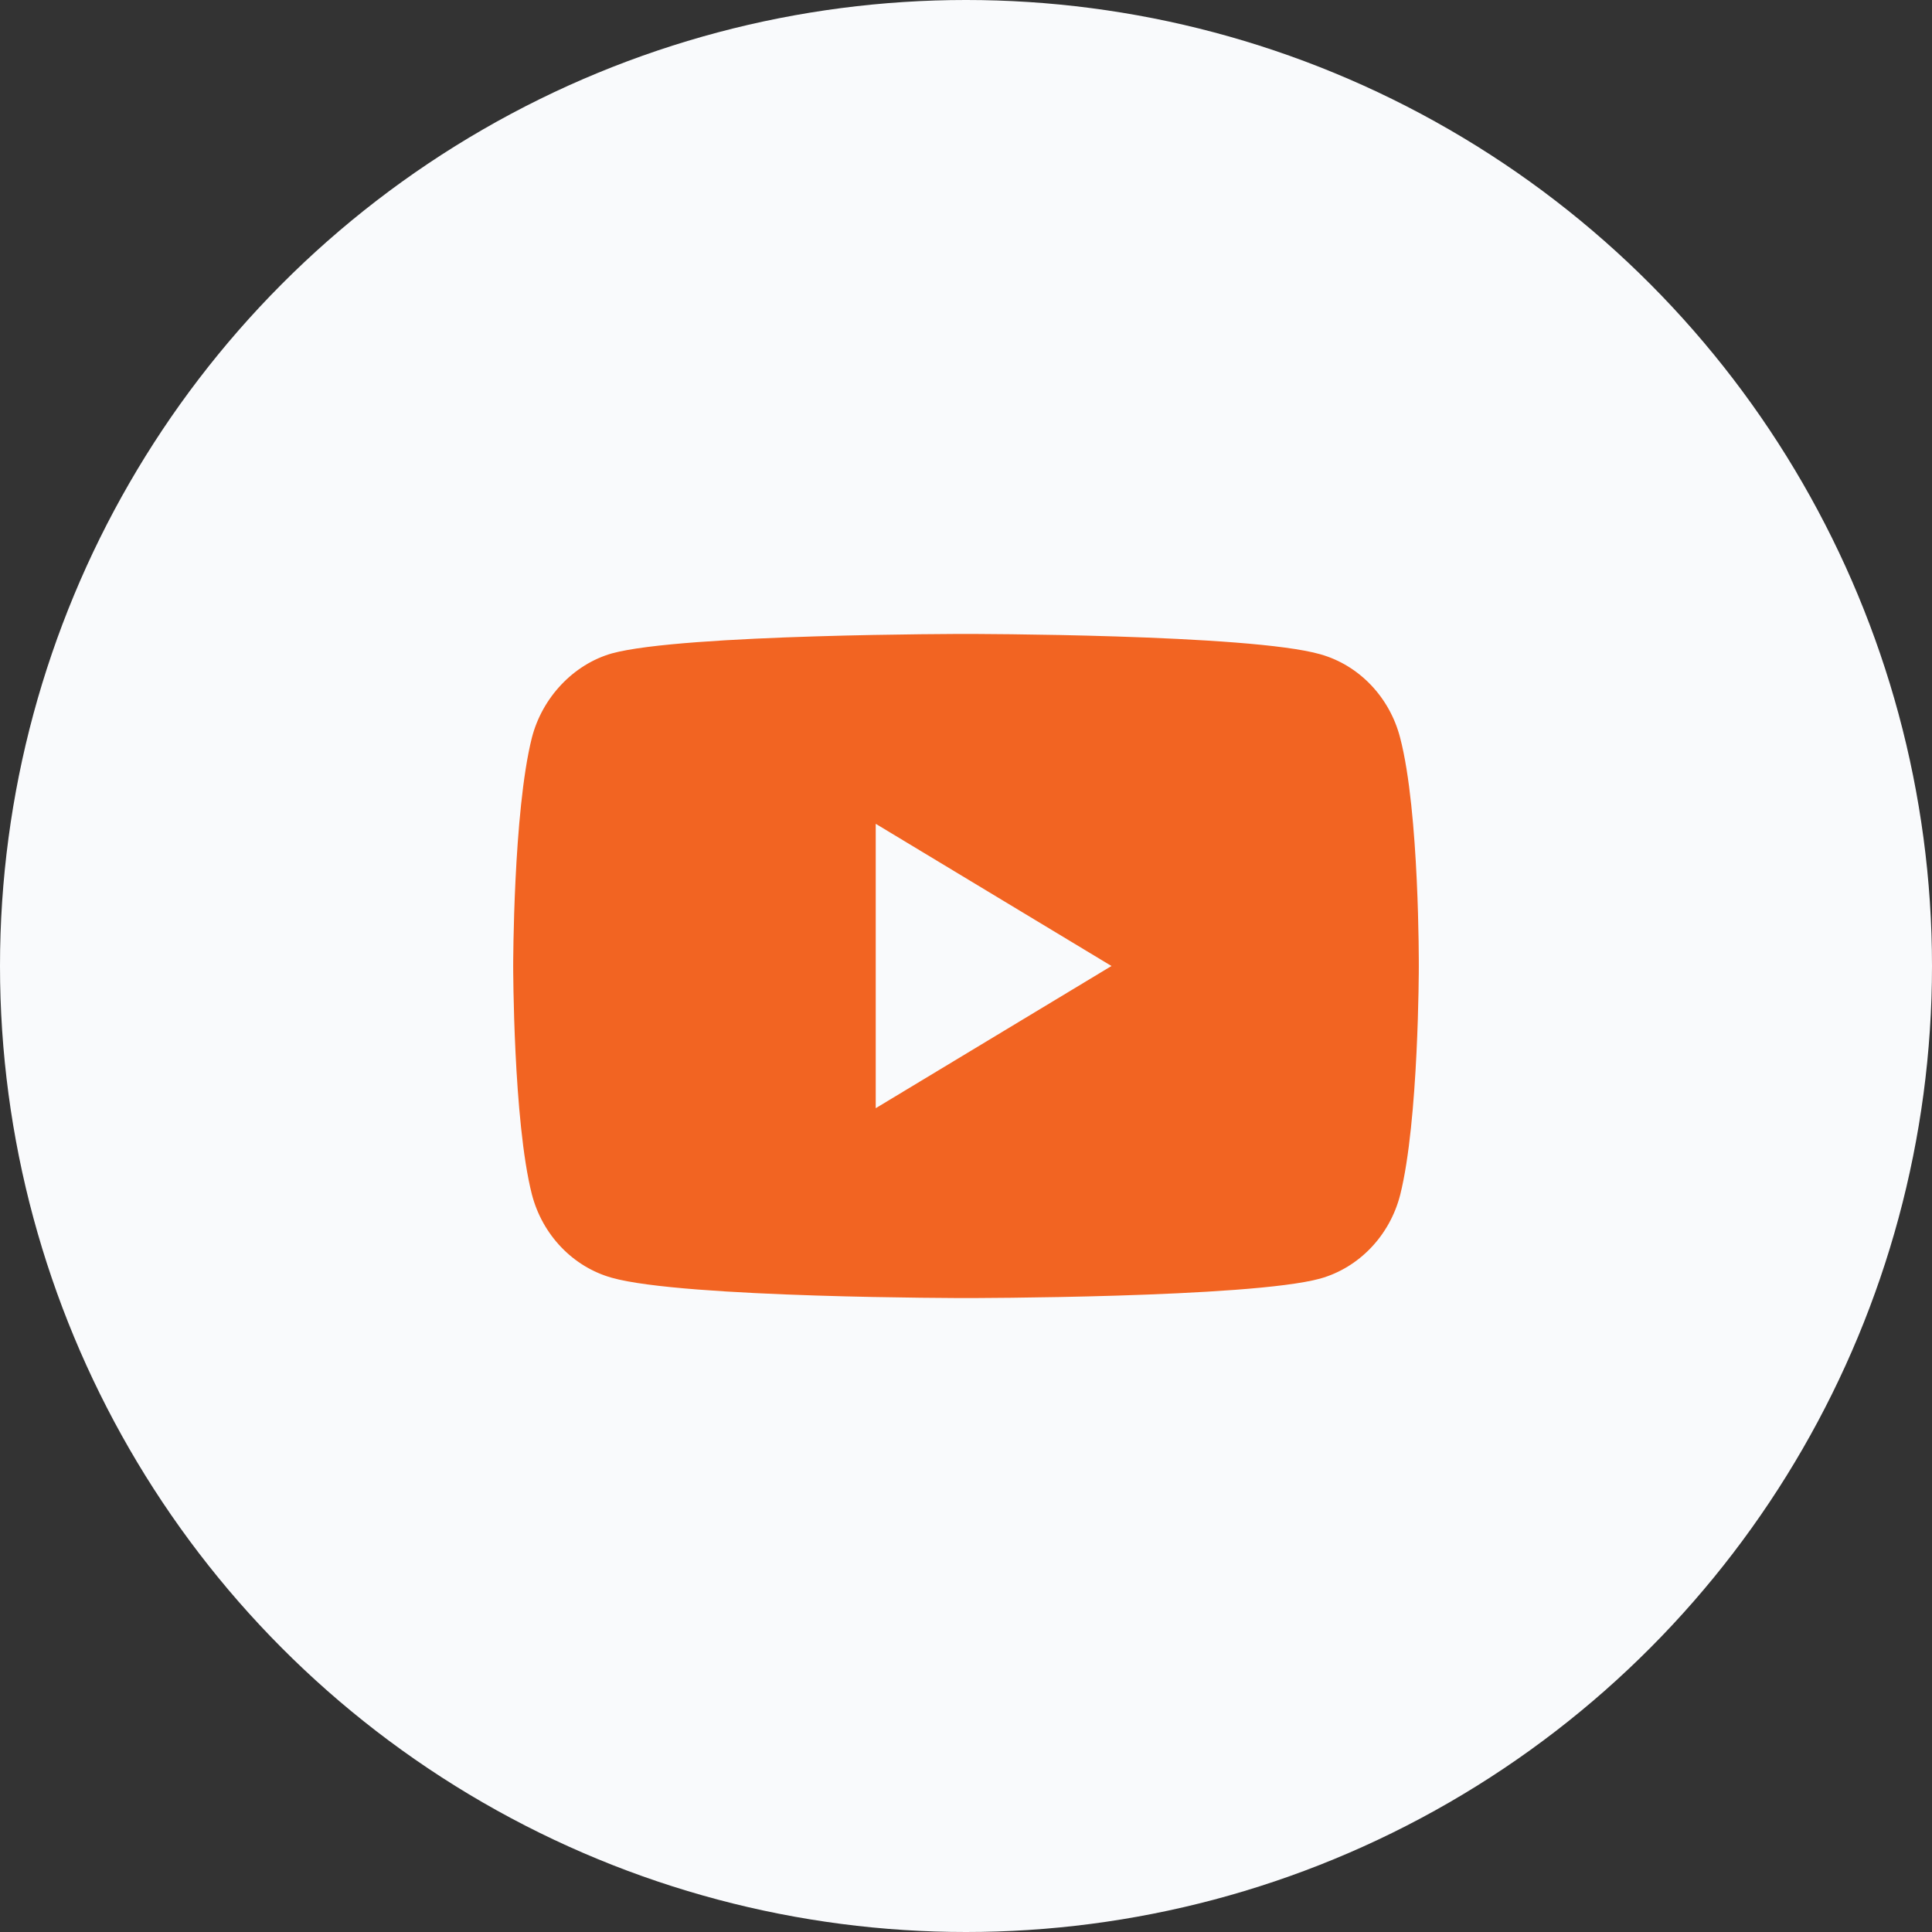
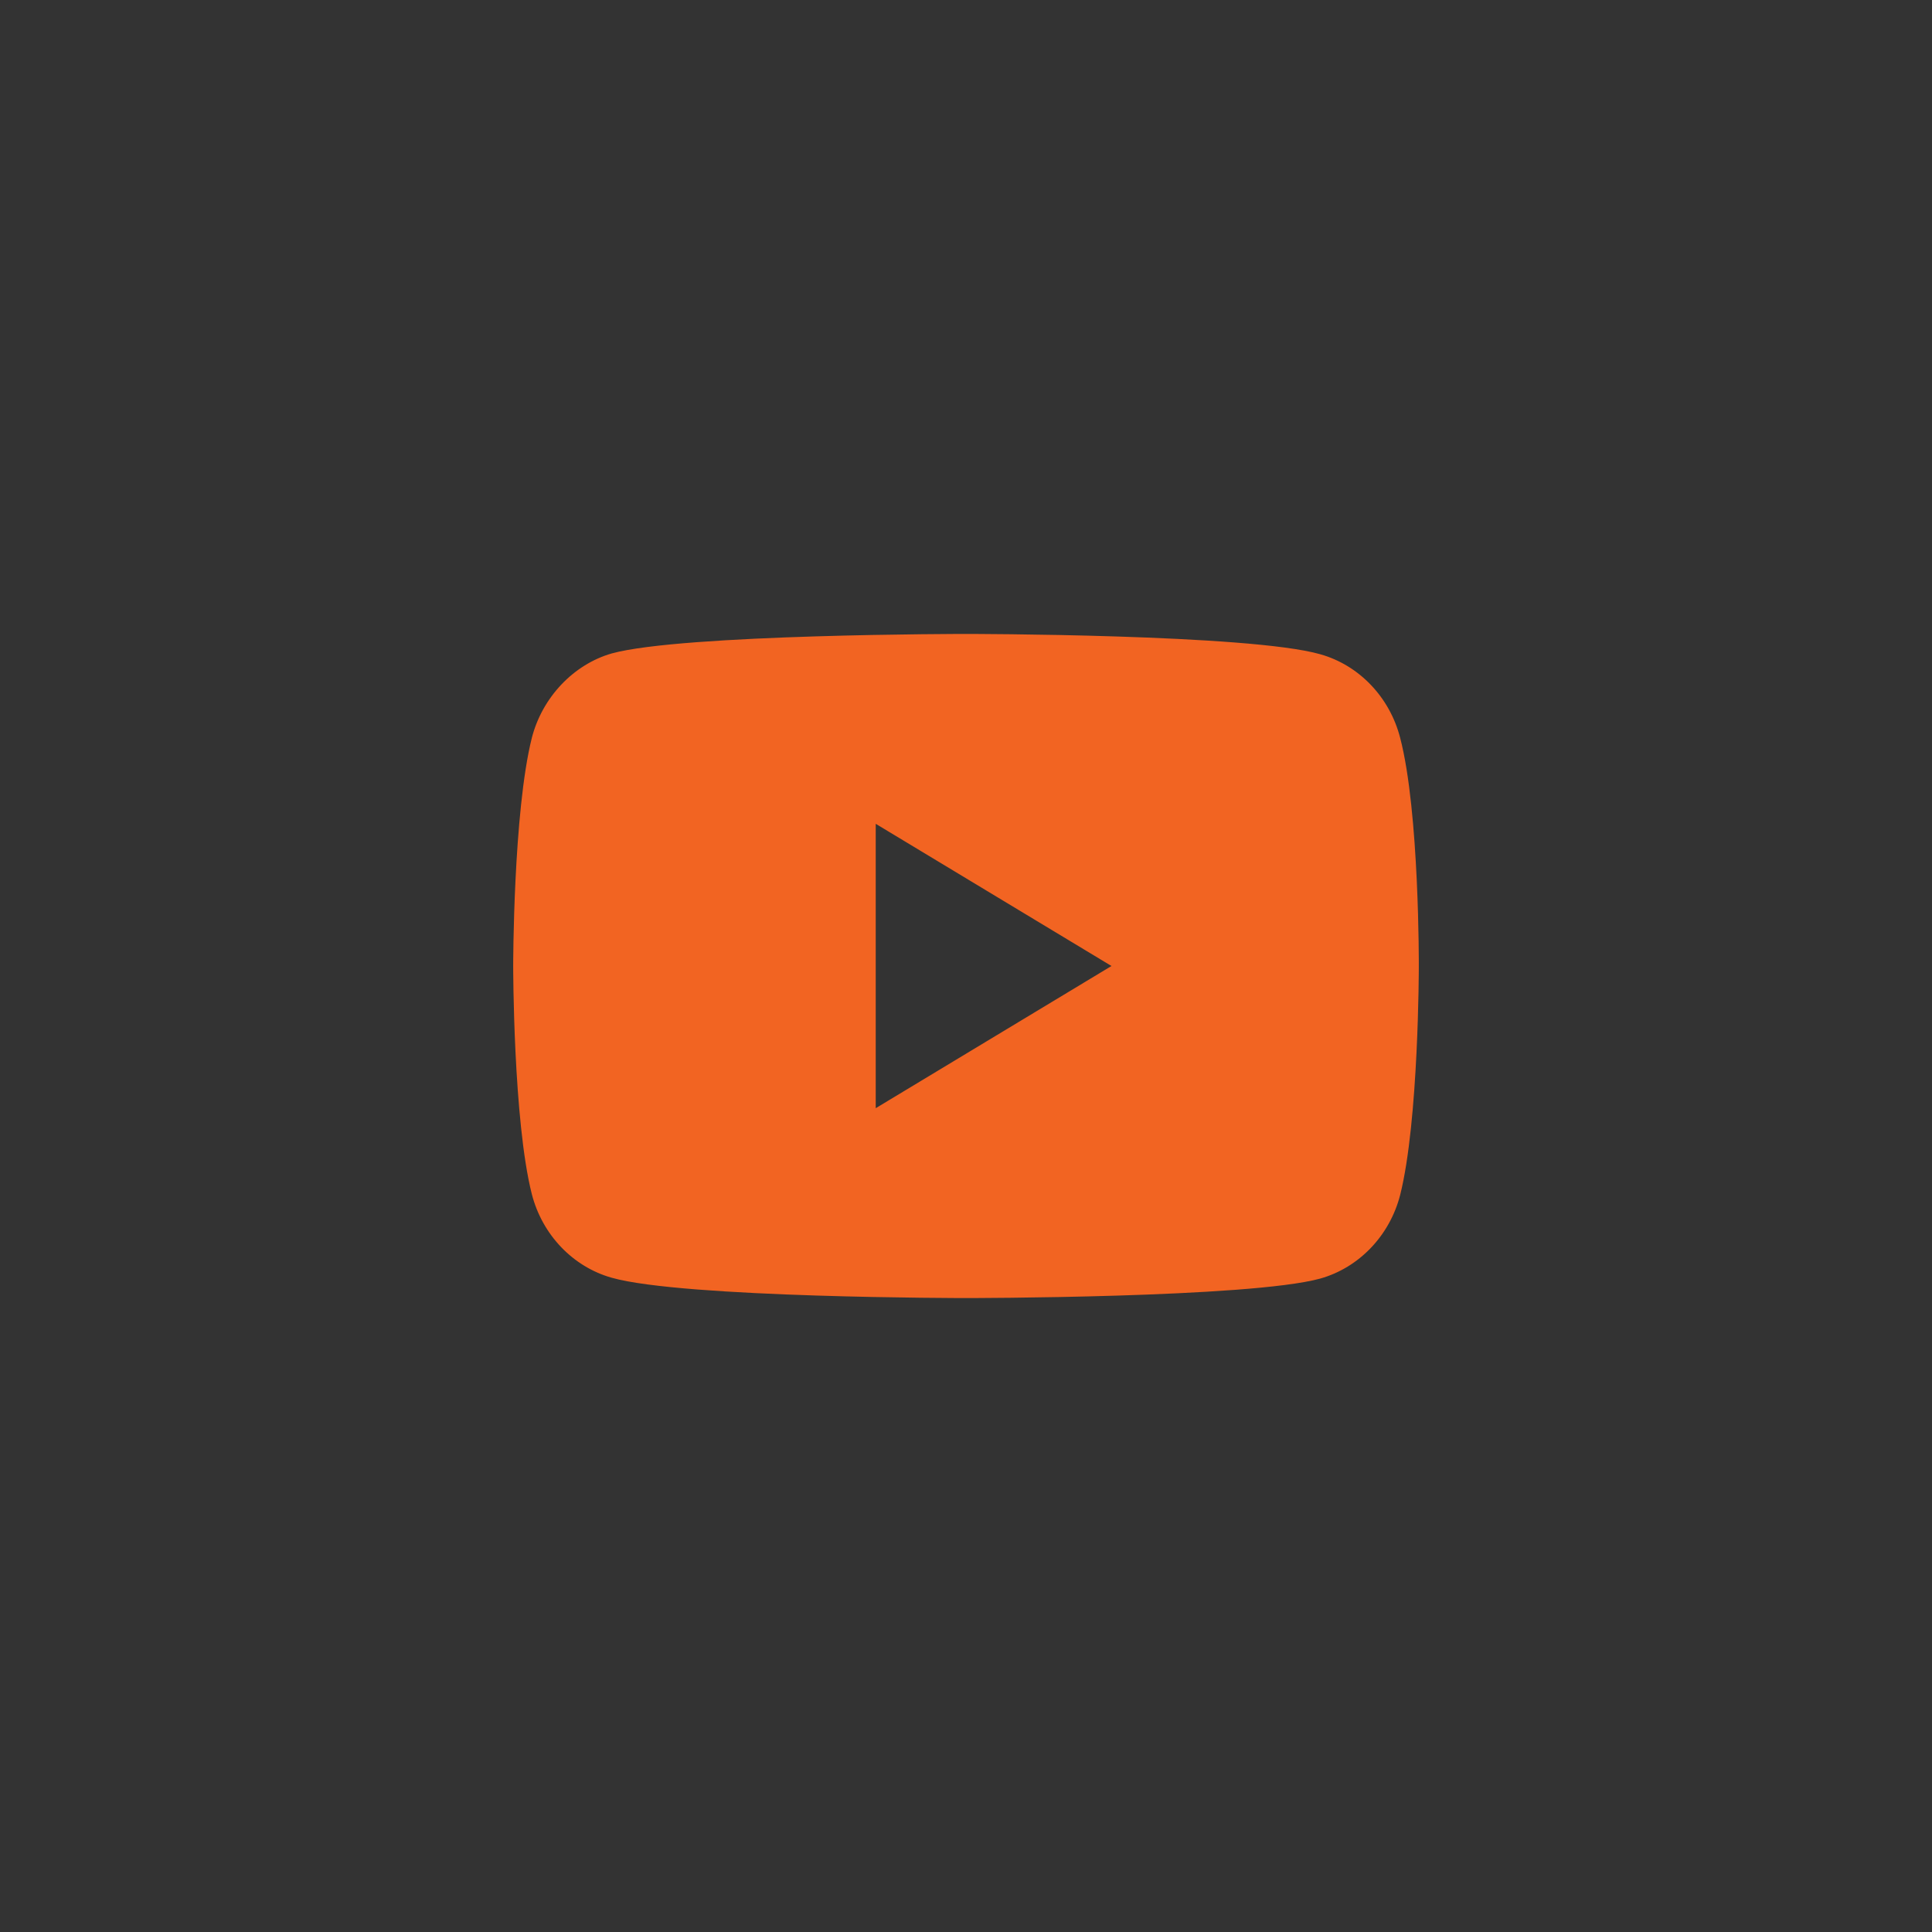
<svg xmlns="http://www.w3.org/2000/svg" width="40" height="40" viewBox="0 0 40 40" fill="none">
  <rect x="0" y="0" width="40" height="40" fill="#333333" stroke="none" />
-   <circle cx="20" cy="20" r="20" fill="#F9FAFC" />
  <path d="M28.989 15.277C28.773 14.435 28.139 13.772 27.336 13.546C25.869 13.125 20 13.125 20 13.125C20 13.125 14.131 13.125 12.664 13.529C11.876 13.756 11.227 14.435 11.011 15.277C10.625 16.813 10.625 20 10.625 20C10.625 20 10.625 23.203 11.011 24.724C11.227 25.565 11.861 26.228 12.664 26.454C14.146 26.875 20 26.875 20 26.875C20 26.875 25.869 26.875 27.336 26.471C28.139 26.244 28.773 25.581 28.989 24.74C29.375 23.203 29.375 20.016 29.375 20.016C29.375 20.016 29.39 16.813 28.989 15.277ZM18.131 22.944V17.056L23.012 20L18.131 22.944Z" fill="#F26422" />
</svg>